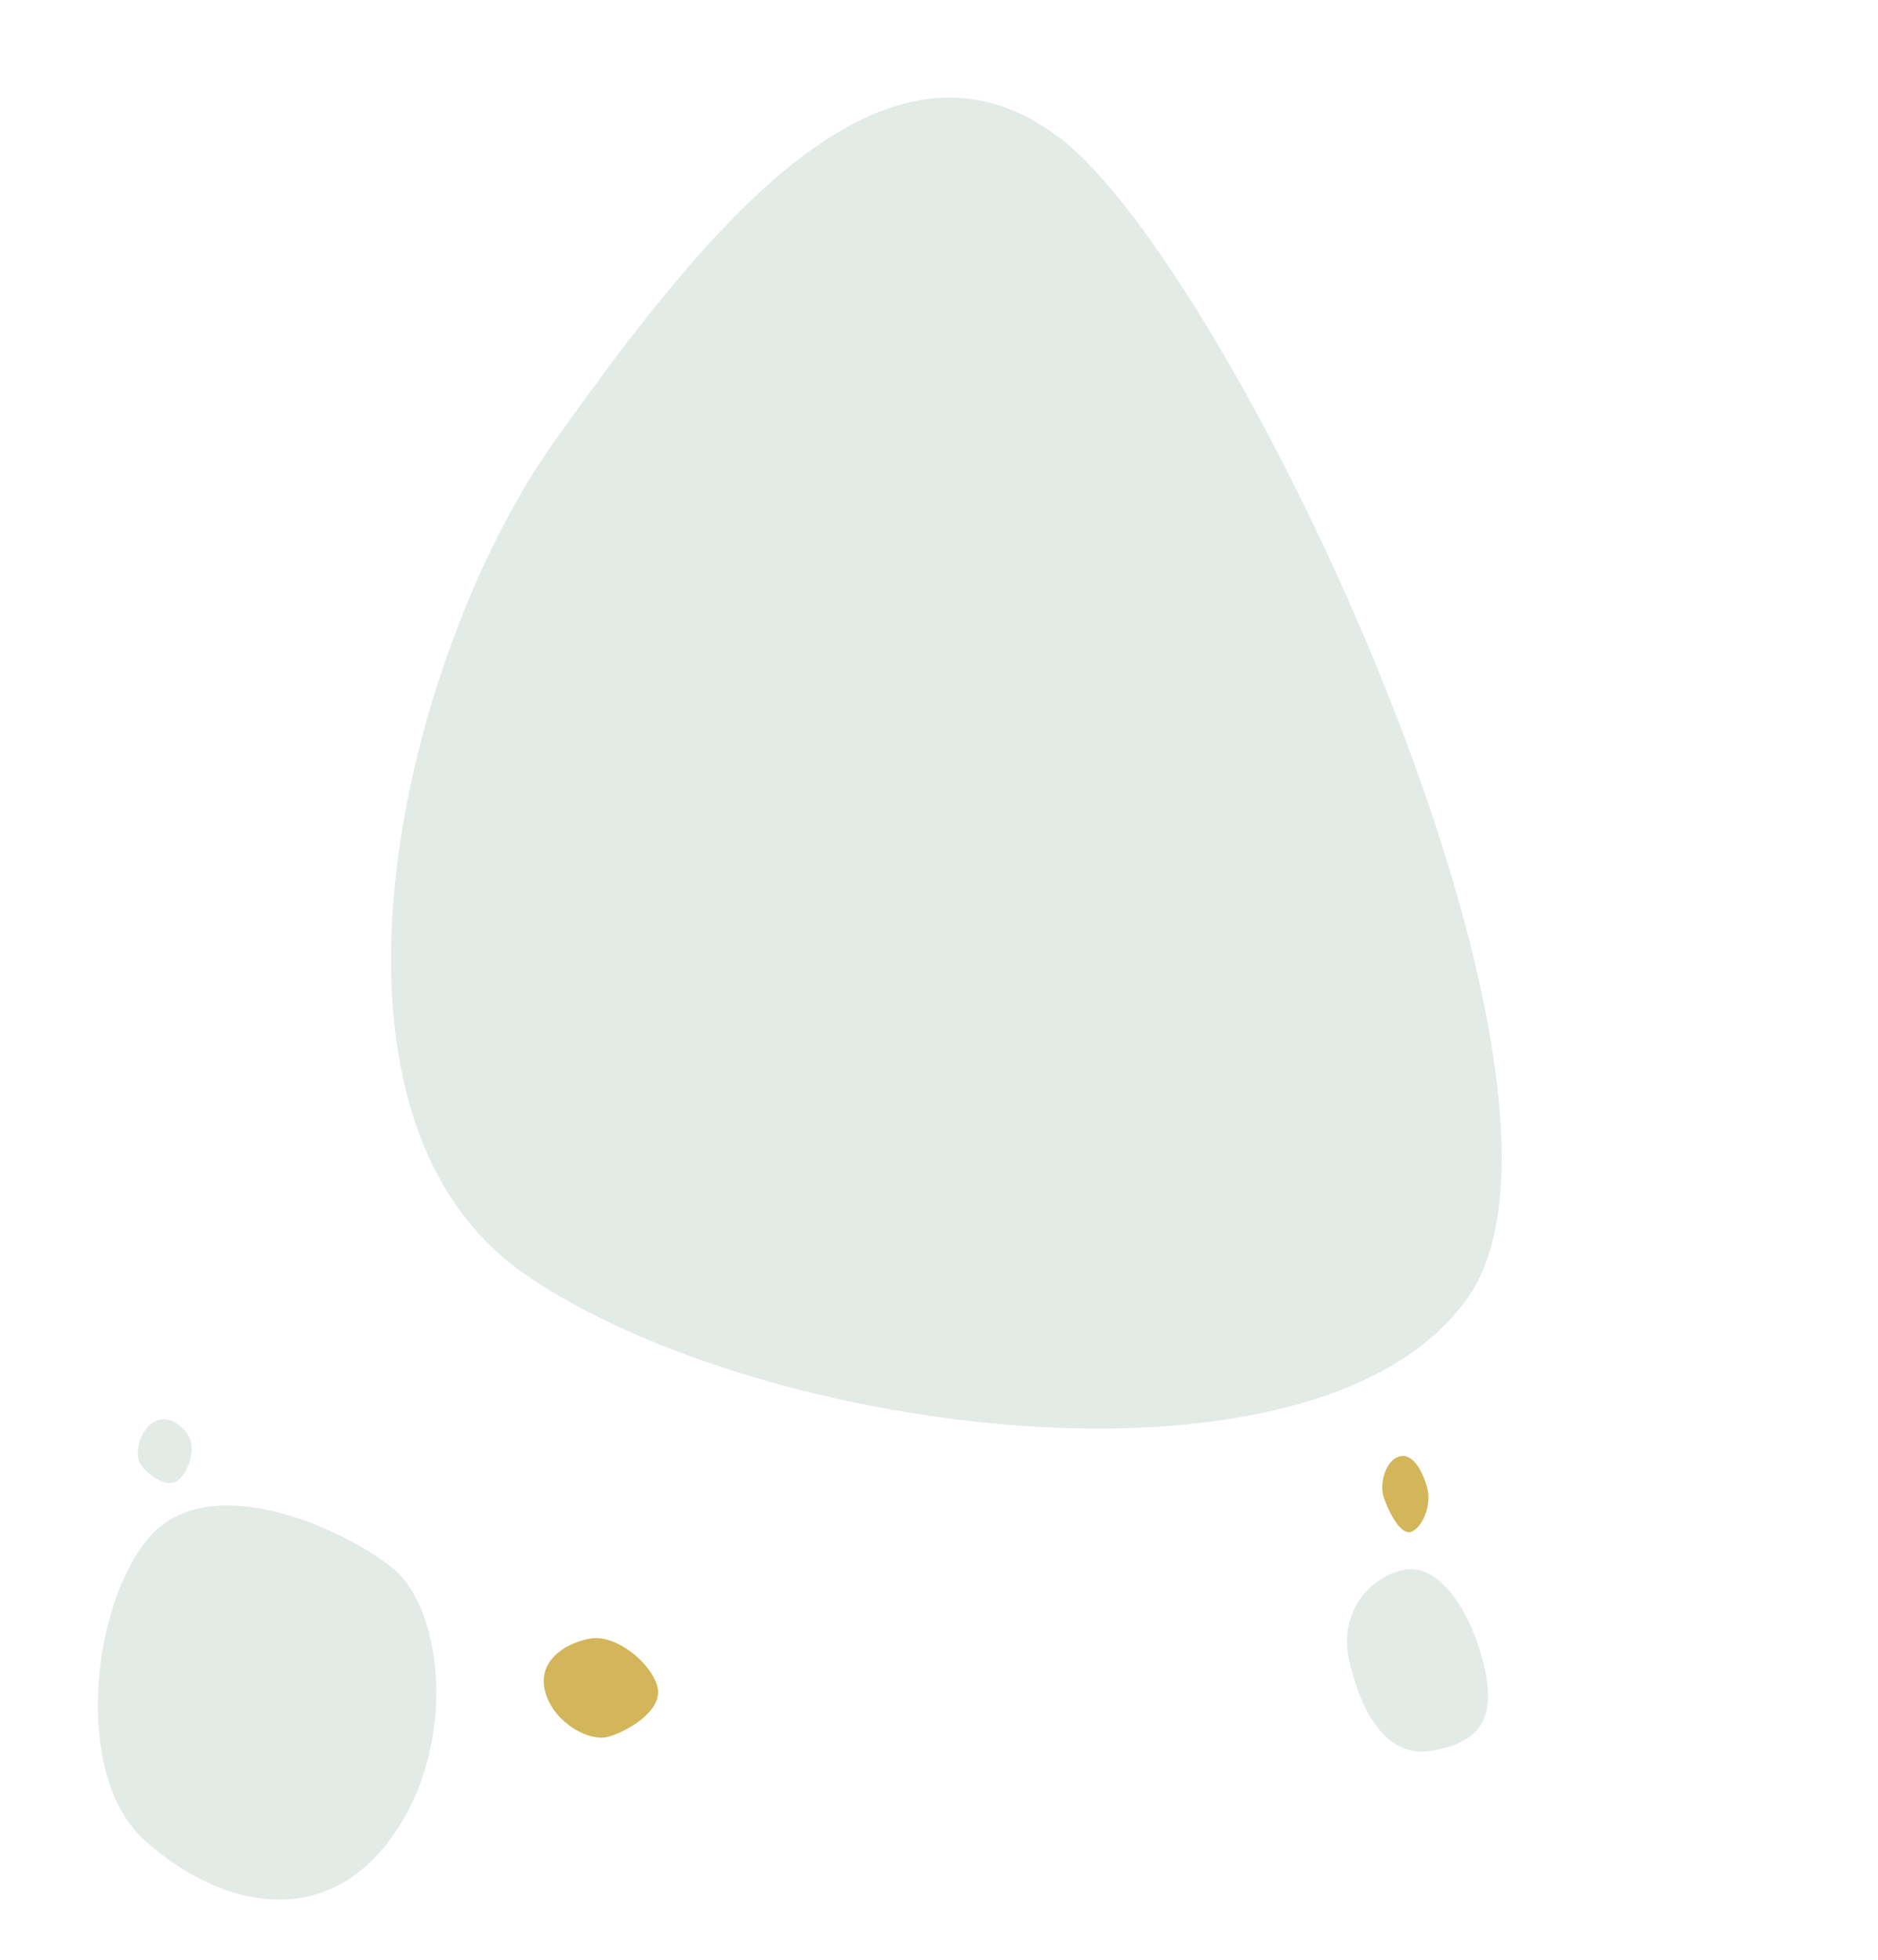
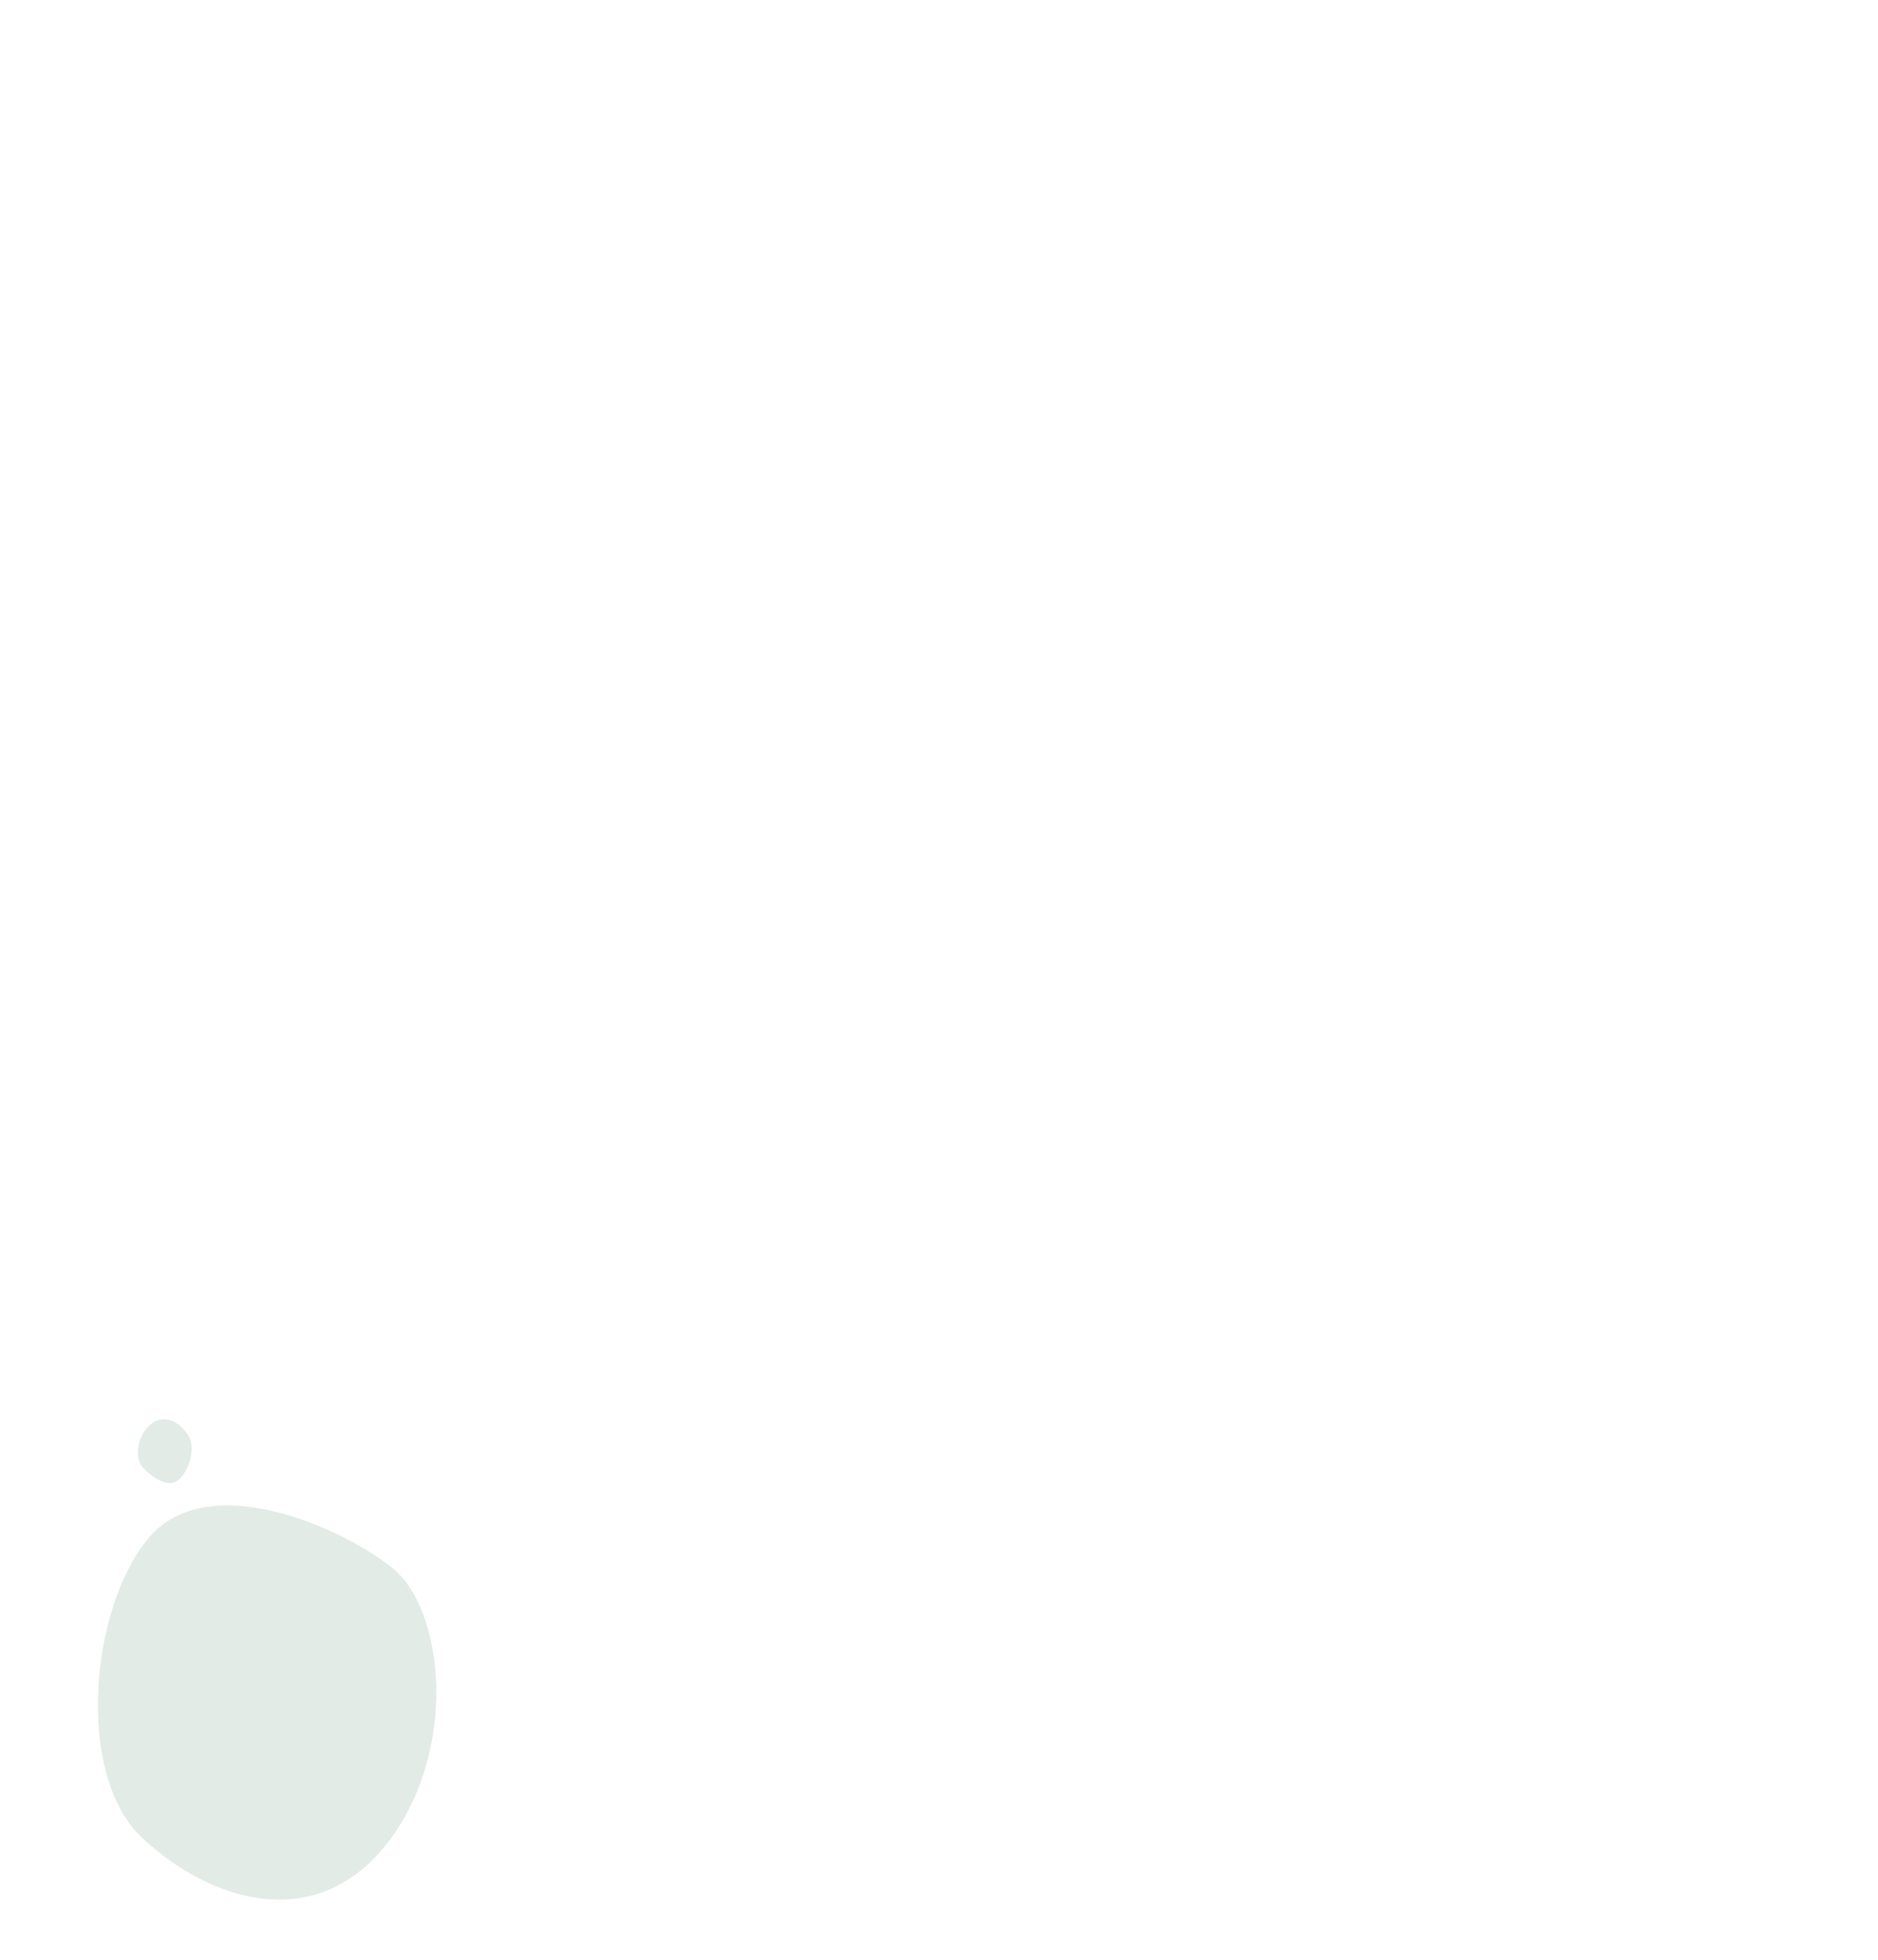
<svg xmlns="http://www.w3.org/2000/svg" width="850.945" height="887.566" viewBox="0 0 850.945 887.566">
  <g id="Gruppe_15" data-name="Gruppe 15" transform="translate(1234.559 105.441) rotate(90)">
    <path id="Pfad_225" data-name="Pfad 225" d="M88.779.466c41.752,3.655,82.869,67.612,81.508,108.668s-63.951,57.493-94.792,57.493S0,119.531,0,66.9,47.027-3.189,88.779.466Z" transform="matrix(-0.616, 0.788, -0.788, -0.616, 782.125, 1100.346)" fill="#e2ebe6" />
-     <path id="Pfad_224" data-name="Pfad 224" d="M25.8.126c12.133.992,24.082,18.349,23.687,29.491s-18.585,15.6-27.547,15.6S0,32.439,0,18.155,13.667-.866,25.8.126Z" transform="translate(643.726 992.413) rotate(-106)" fill="#d2b659" />
-     <path id="Pfad_242" data-name="Pfad 242" d="M17.834.056C26.22.5,34.48,8.2,34.206,13.149S21.36,20.076,15.165,20.076,0,14.4,0,8.06,9.447-.384,17.834.056Z" transform="translate(551.87 592.928) rotate(-17)" fill="#d2b659" />
    <path id="Pfad_226" data-name="Pfad 226" d="M14.4.071c6.774.554,13.445,10.244,13.224,16.465s-10.376,8.711-15.379,8.711S0,18.11,0,10.136,7.63-.483,14.4.071Z" transform="matrix(0.788, -0.616, 0.616, 0.788, 533.211, 1158.09)" fill="#e2ebe6" />
-     <path id="Pfad_223" data-name="Pfad 223" d="M32.716.237c22.211,1.816,26.674,29.134,25.95,49.531S42.056,82.785,25.65,82.785,0,59.1,0,32.954,10.505-1.579,32.716.237Z" transform="translate(679.855 554.418) rotate(76)" fill="#e2ebe6" />
-     <path id="Pfad_227" data-name="Pfad 227" d="M316.488-57.839c117.367.909,248.349,8.424,243.943,108.887S353.418,504.507,236.051,503.6,1,276.793.005,147.951,199.121-58.748,316.488-57.839Z" transform="matrix(-0.819, -0.574, 0.574, -0.819, 386.905, 1117.65)" fill="#e2ebe6" />
  </g>
</svg>